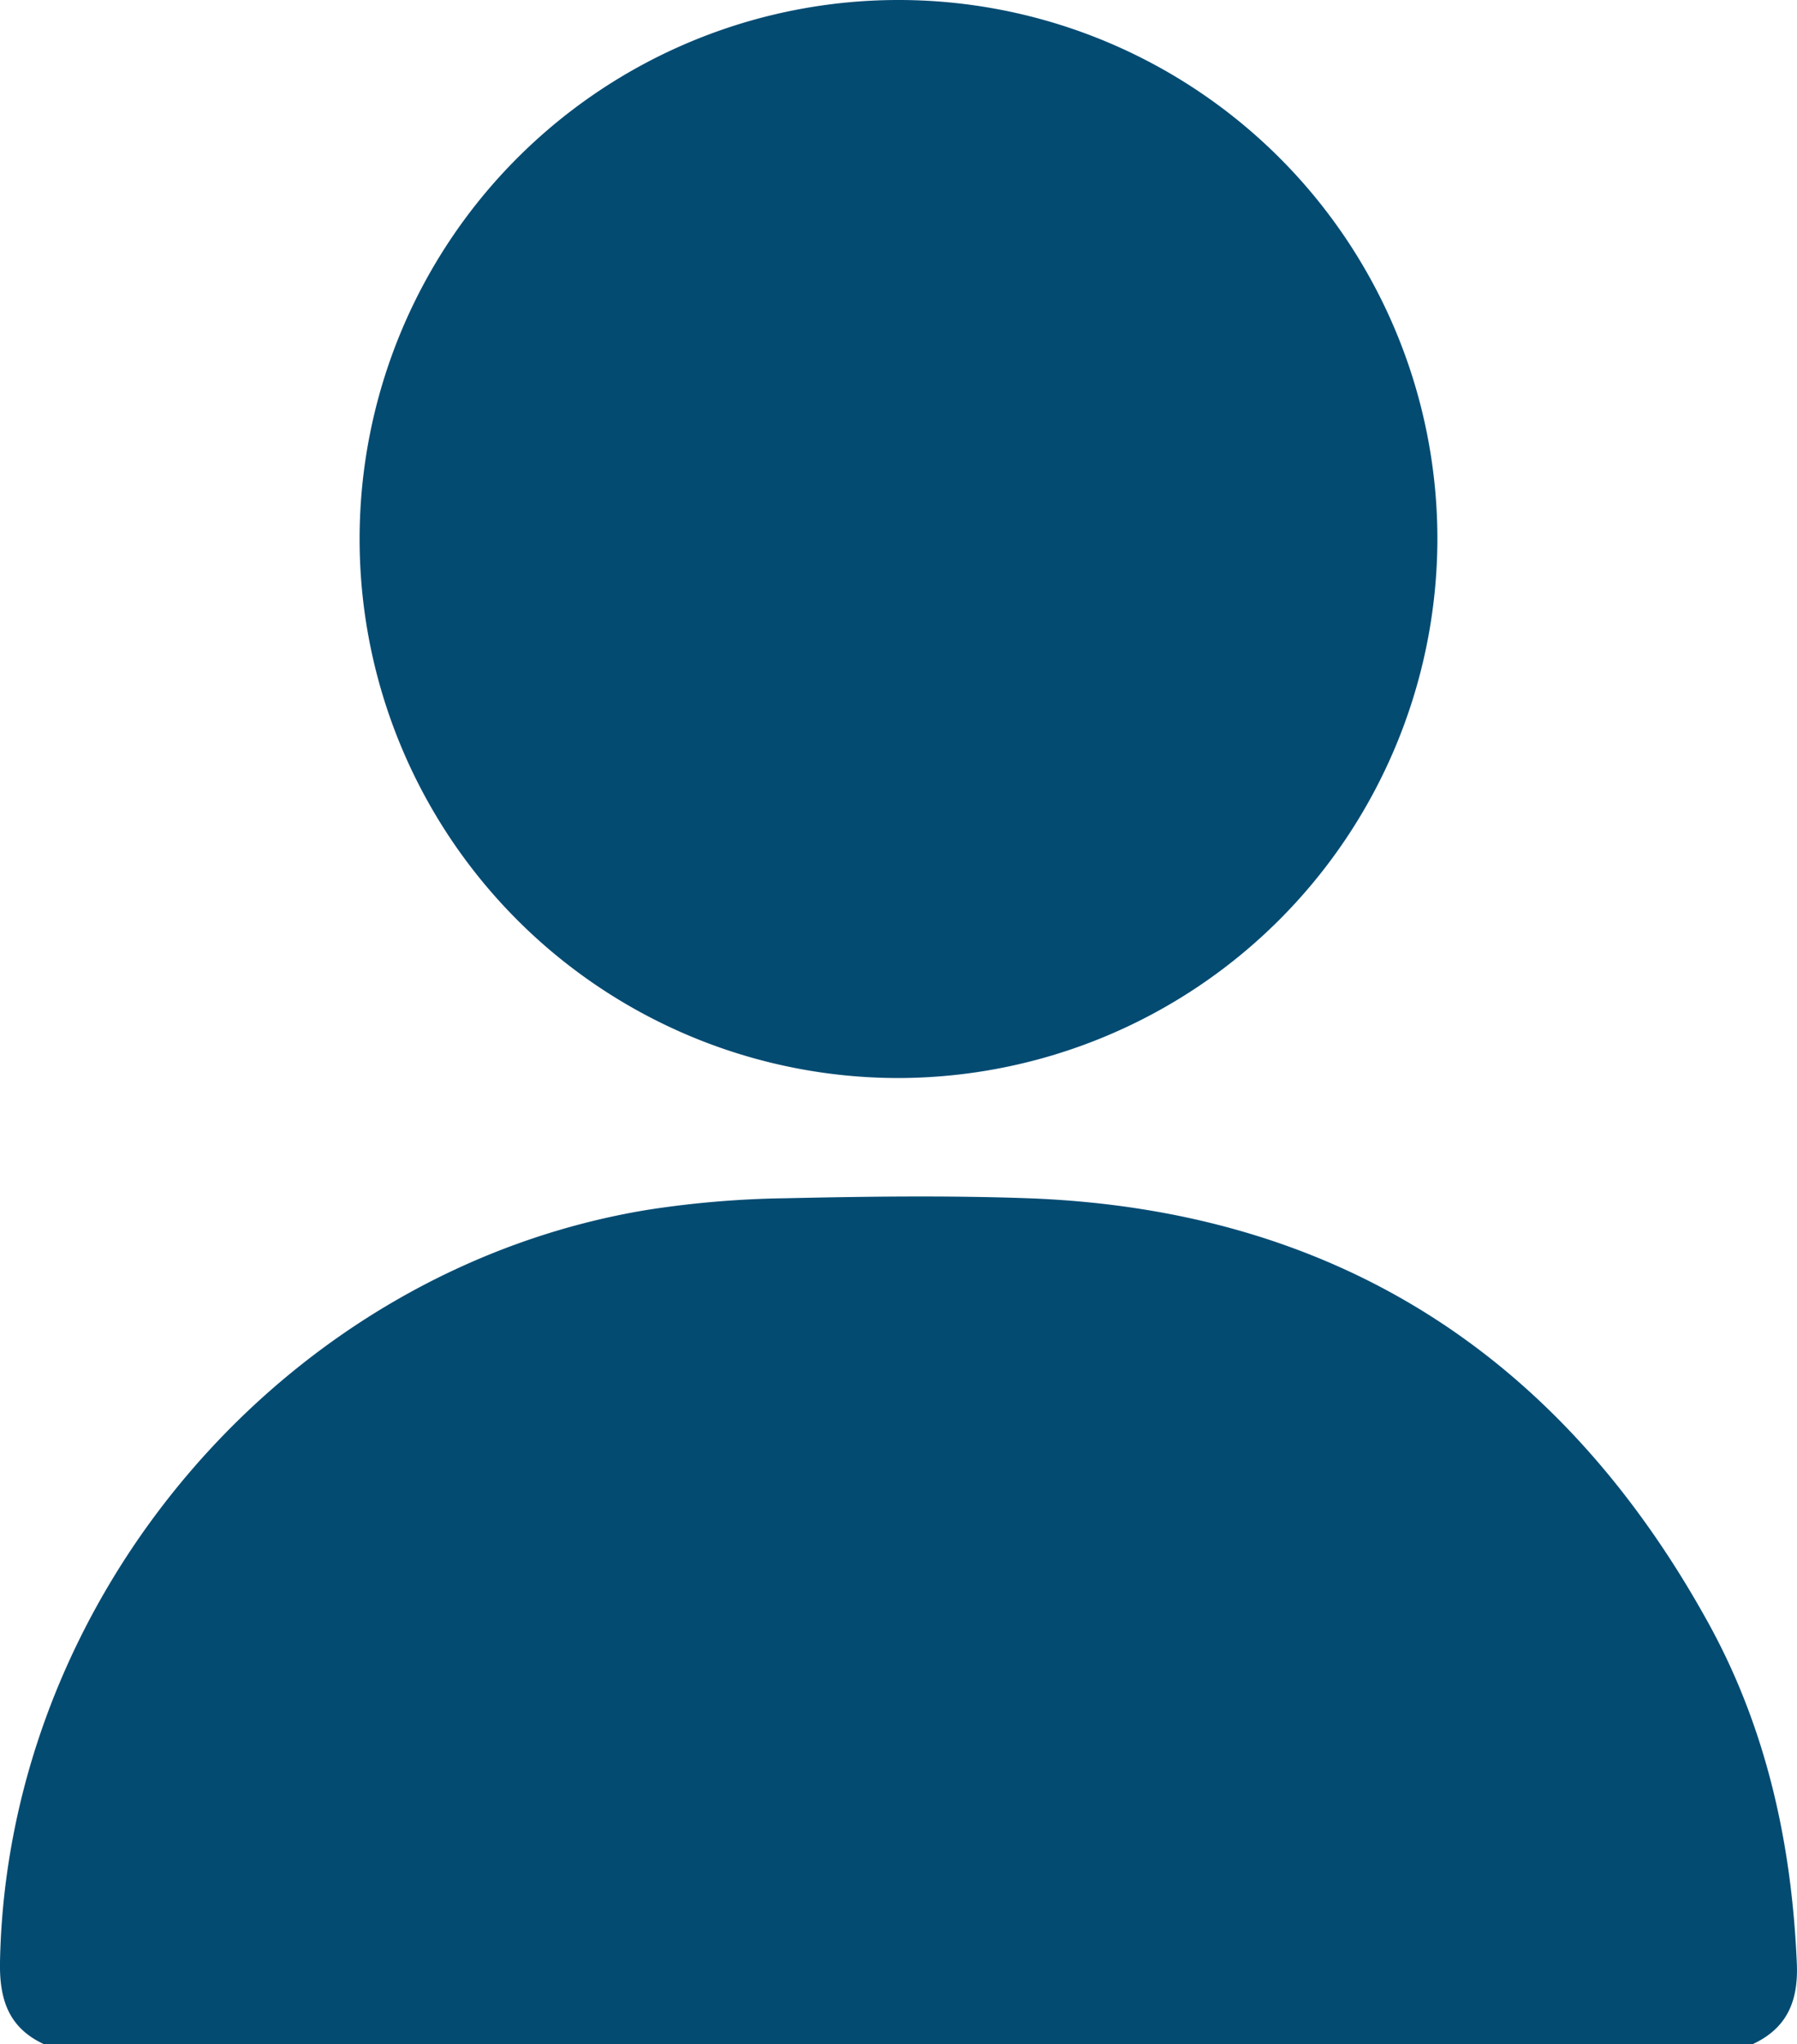
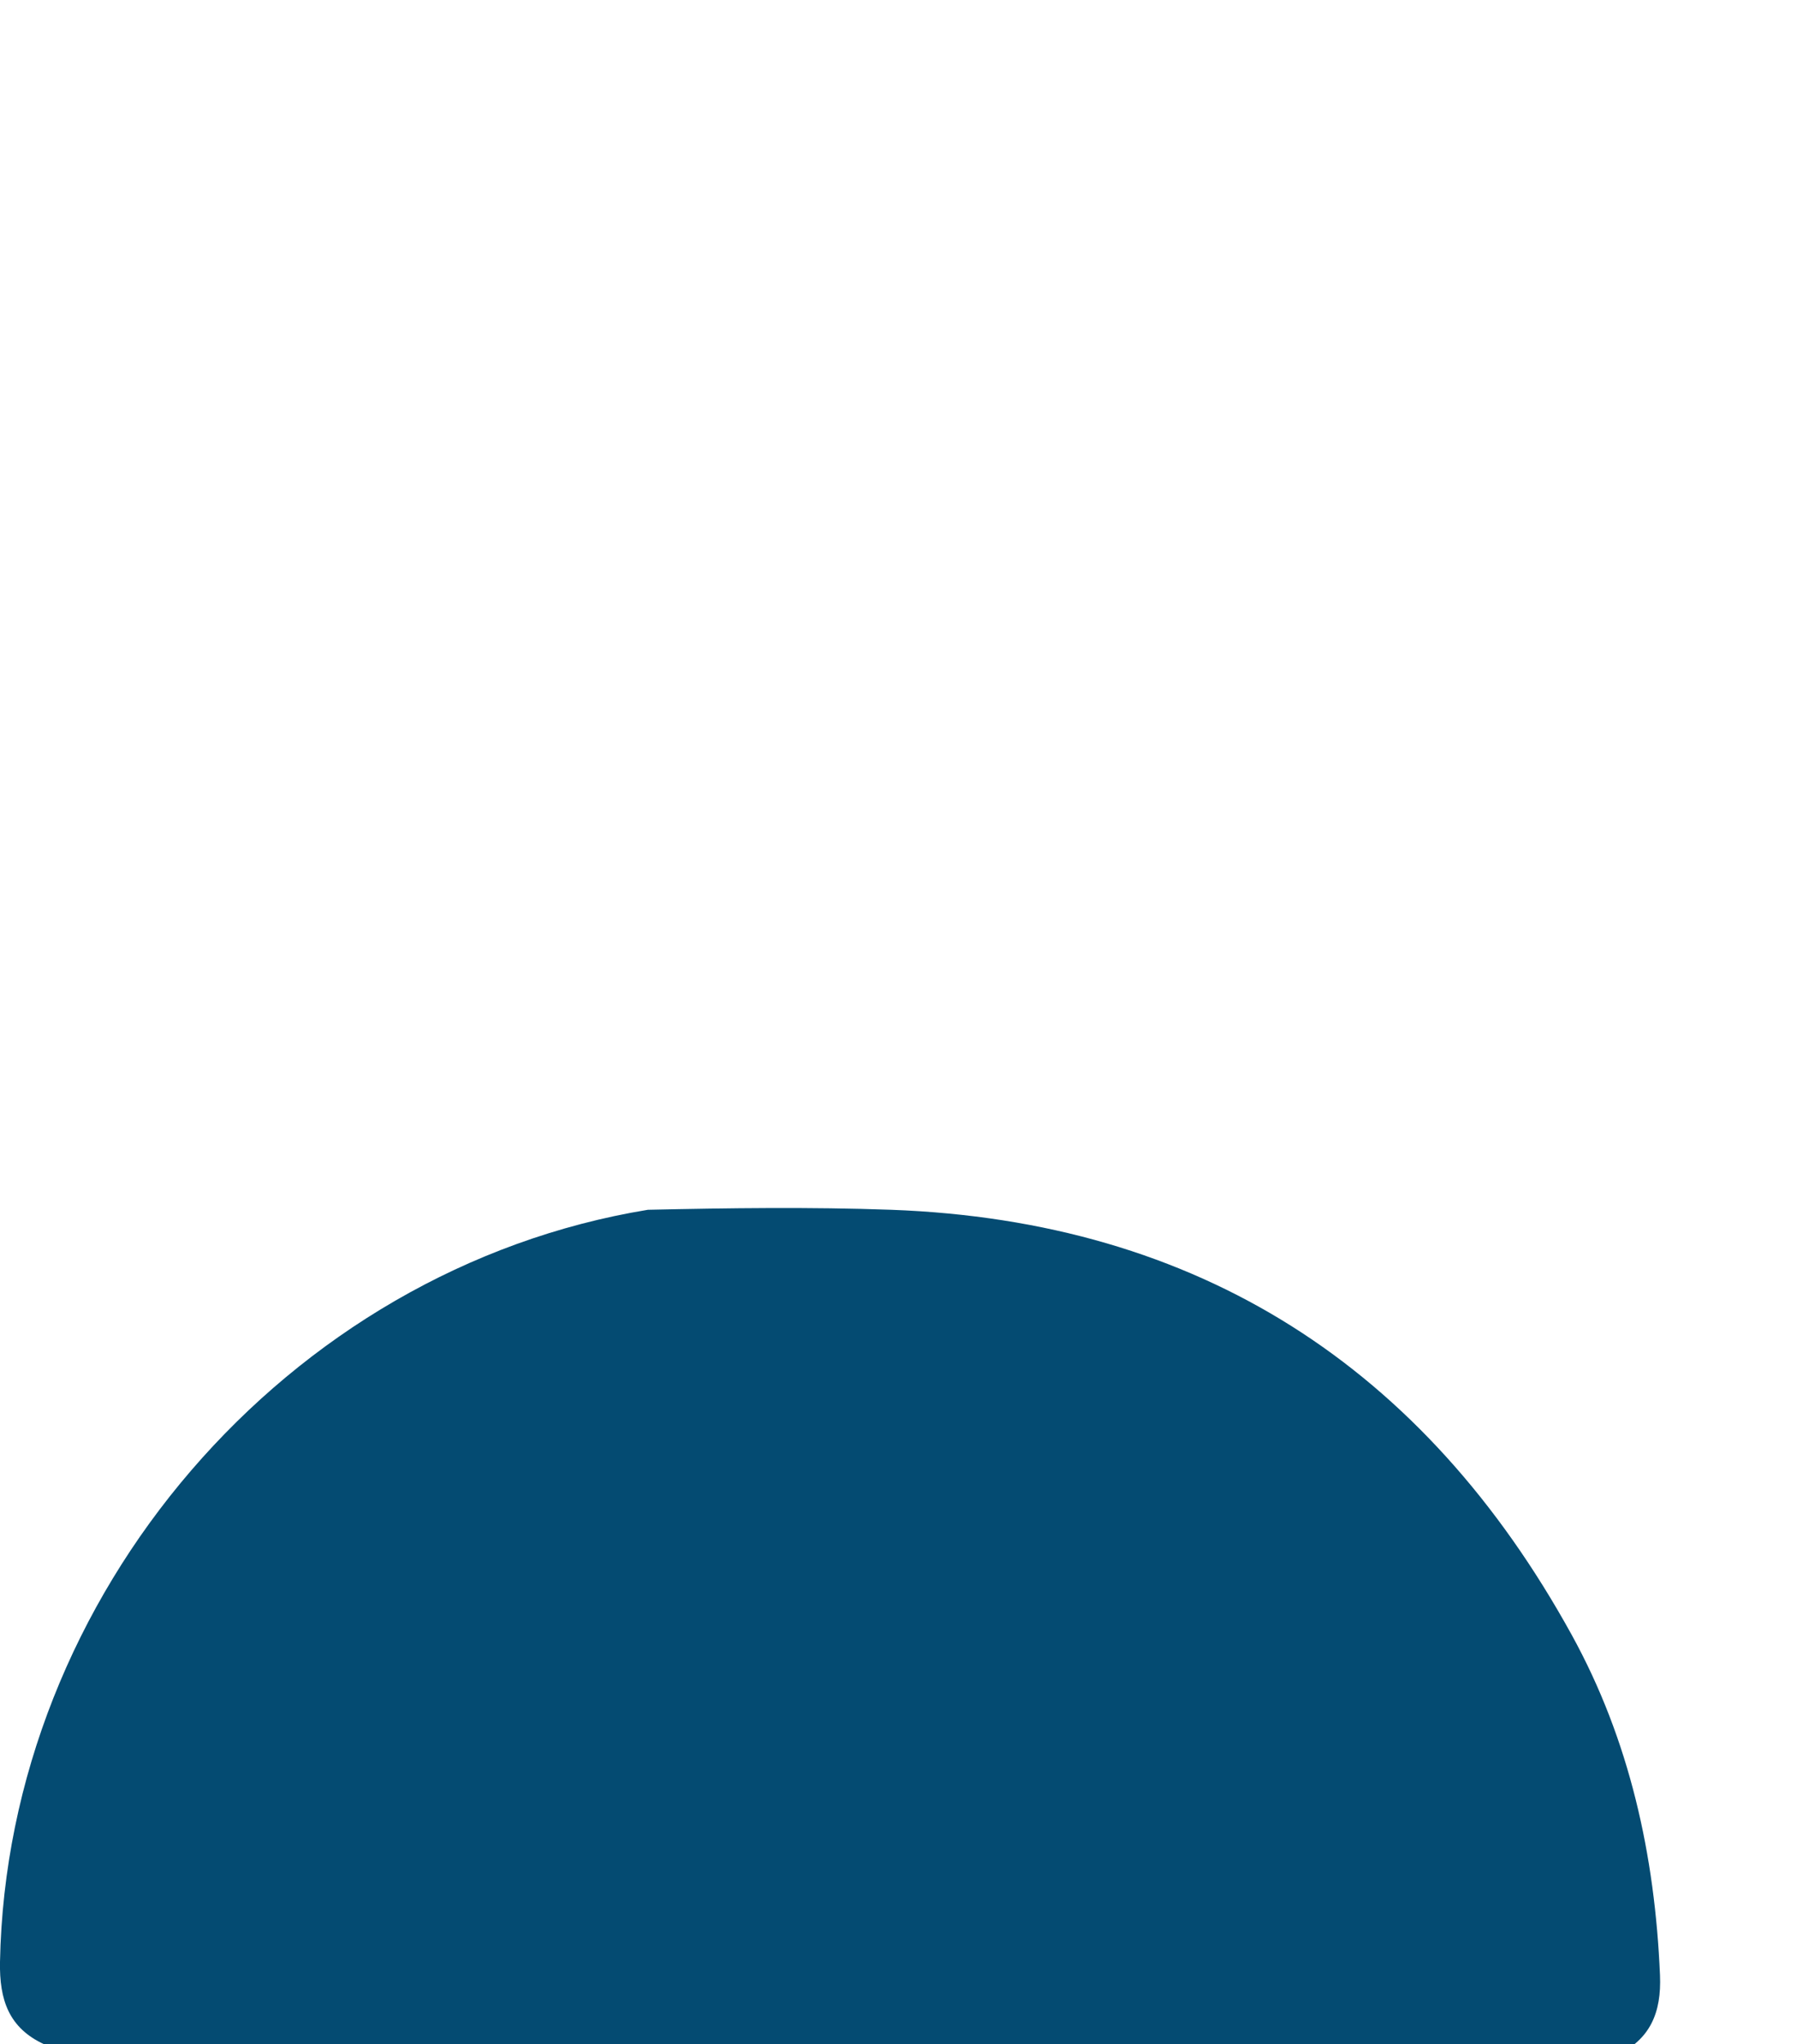
<svg xmlns="http://www.w3.org/2000/svg" viewBox="0 0 336.96 383.25">
  <defs>
    <style>.cls-1{fill:#044b72;}</style>
  </defs>
  <g id="Livello_2" data-name="Livello 2">
    <g id="Livello_1-2" data-name="Livello 1">
-       <path class="cls-1" d="M8.29,383.25C1.64,380.18-.13,374.9,0,367.8c1.32-68.77,53.77-129.9,121.48-141a185.05,185.05,0,0,1,25.66-2.16c15.21-.33,30.45-.54,45.64,0,57.7,2.12,99.94,29.49,127.59,79.68,10.87,19.74,15.61,41.32,16.56,63.82.29,7-1.82,12.08-8.28,15.08Z" />
-       <path class="cls-1" d="M168.42,202.1A101.05,101.05,0,1,1,269.53,101.28,101.24,101.24,0,0,1,168.42,202.1Z" />
+       <path class="cls-1" d="M8.29,383.25C1.64,380.18-.13,374.9,0,367.8c1.32-68.77,53.77-129.9,121.48-141c15.21-.33,30.45-.54,45.64,0,57.7,2.12,99.94,29.49,127.59,79.68,10.87,19.74,15.61,41.32,16.56,63.82.29,7-1.82,12.08-8.28,15.08Z" />
    </g>
  </g>
</svg>